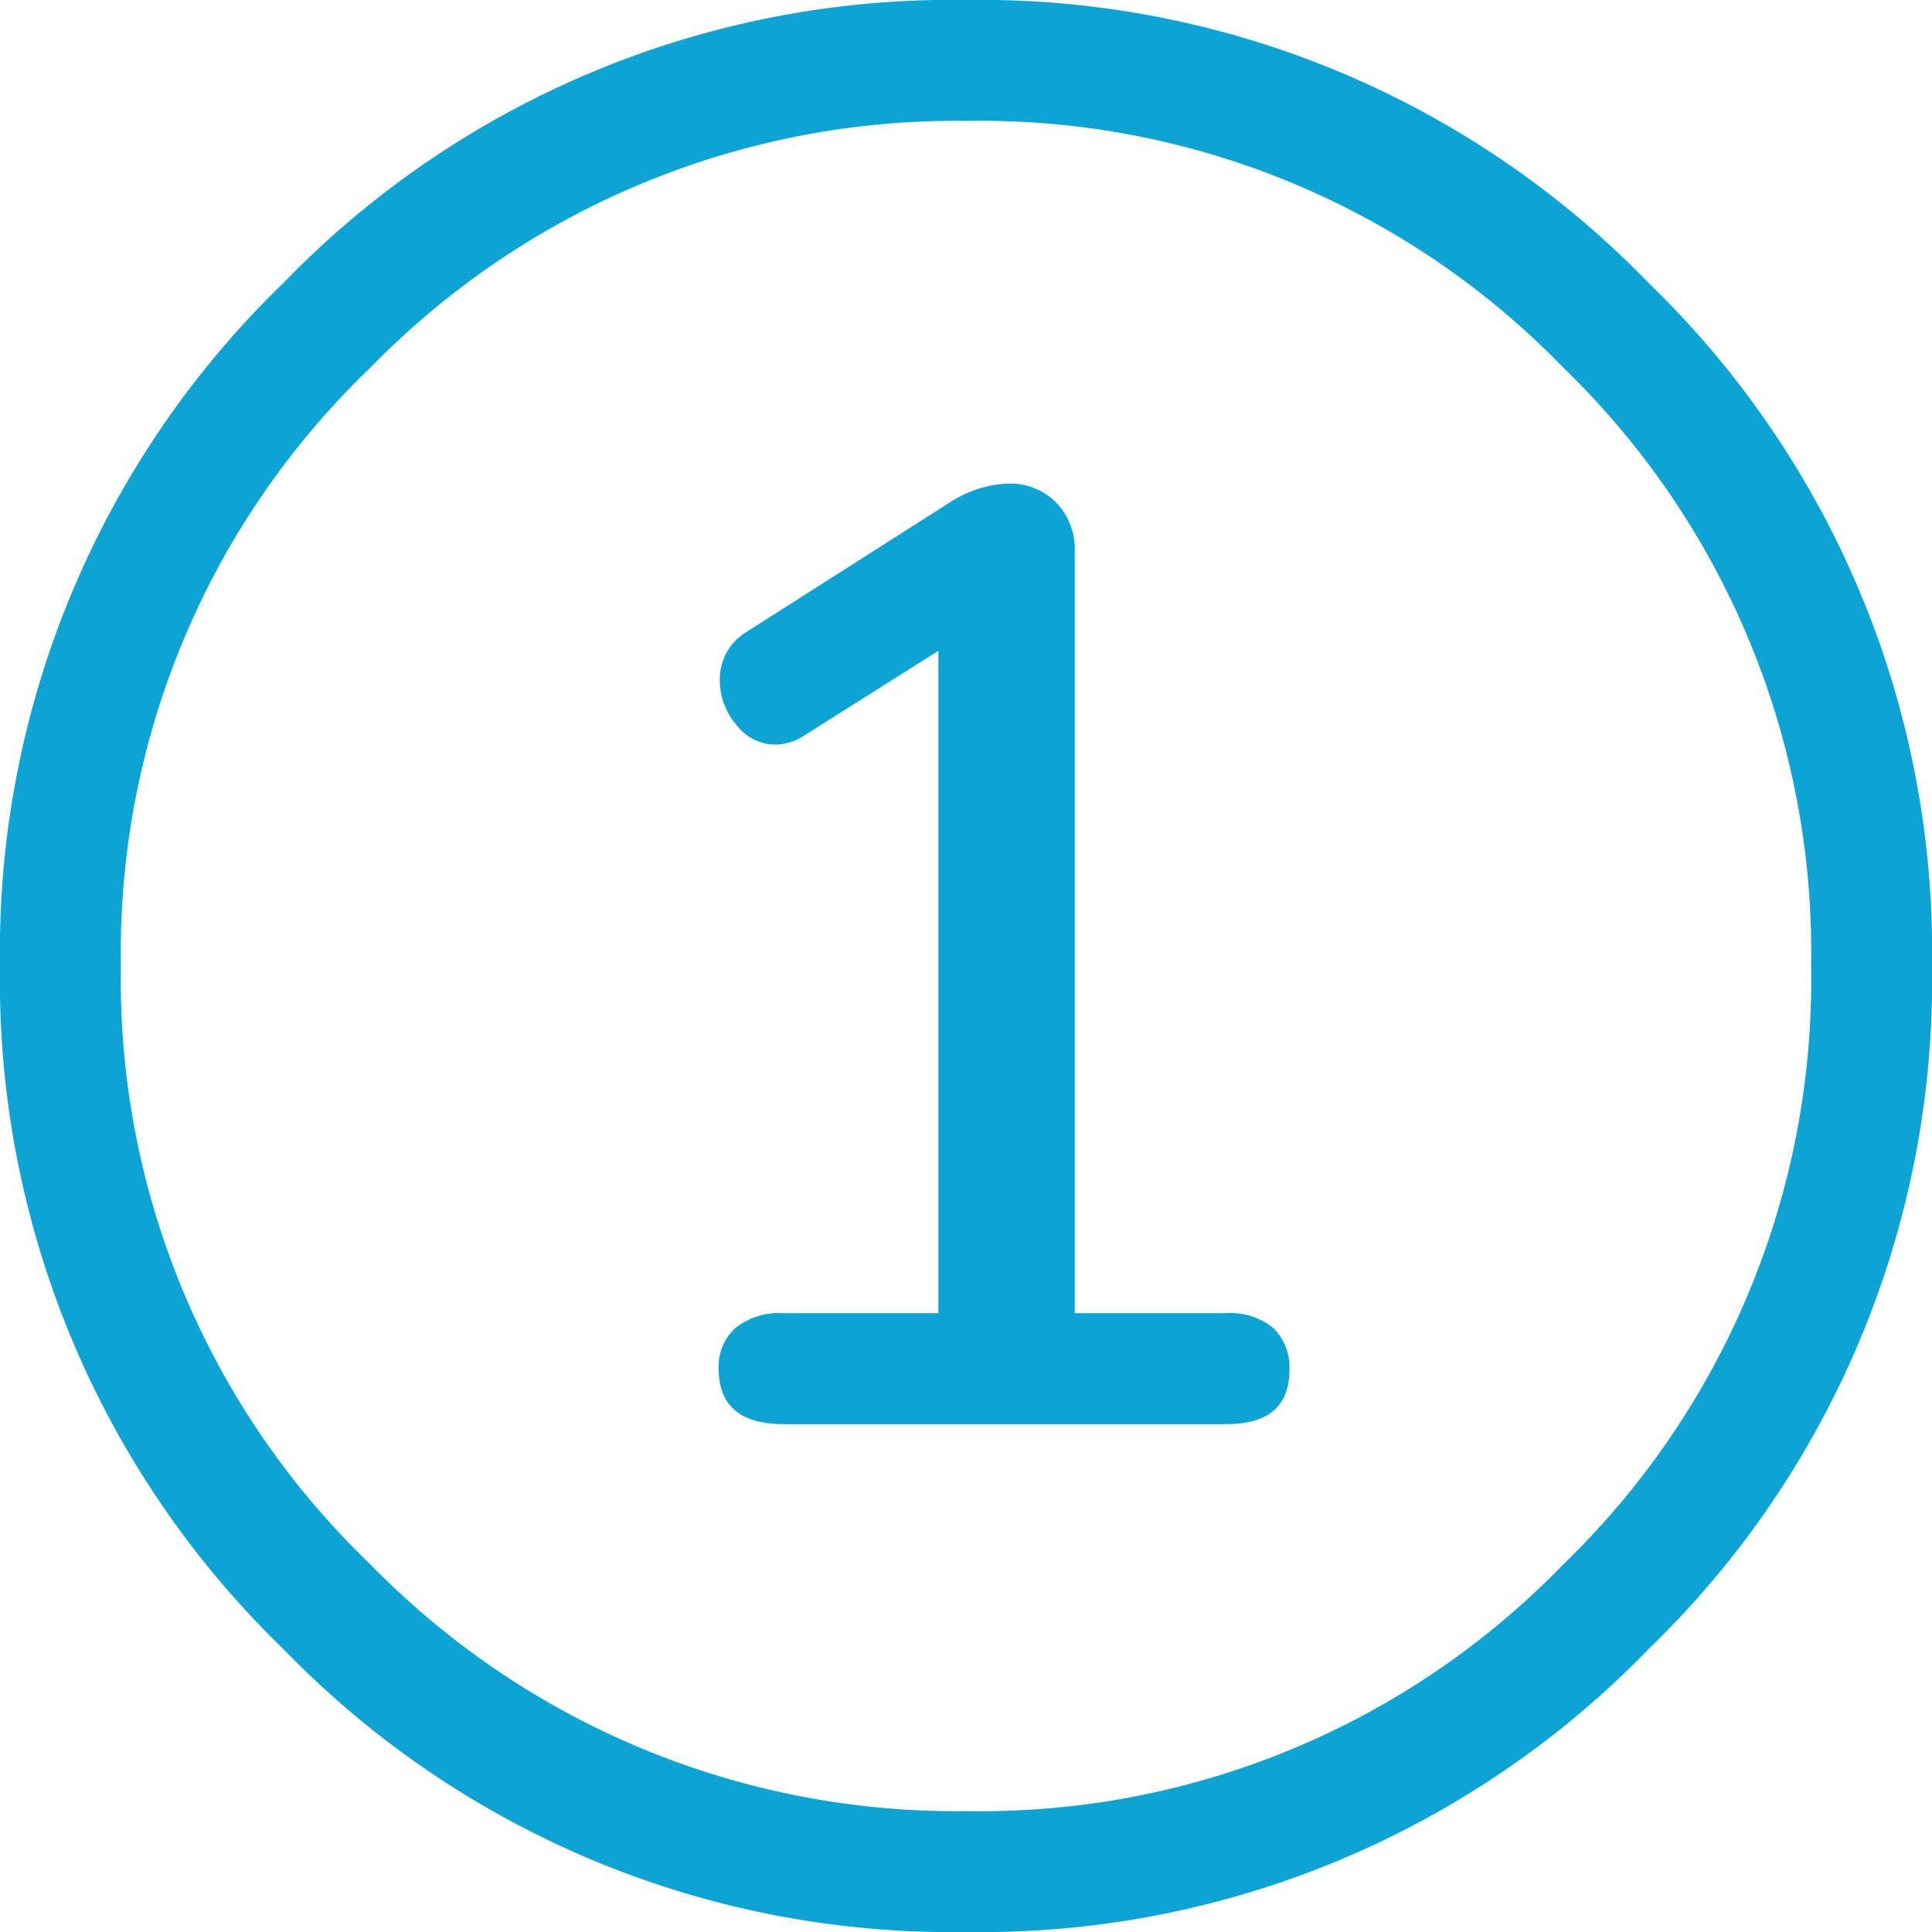
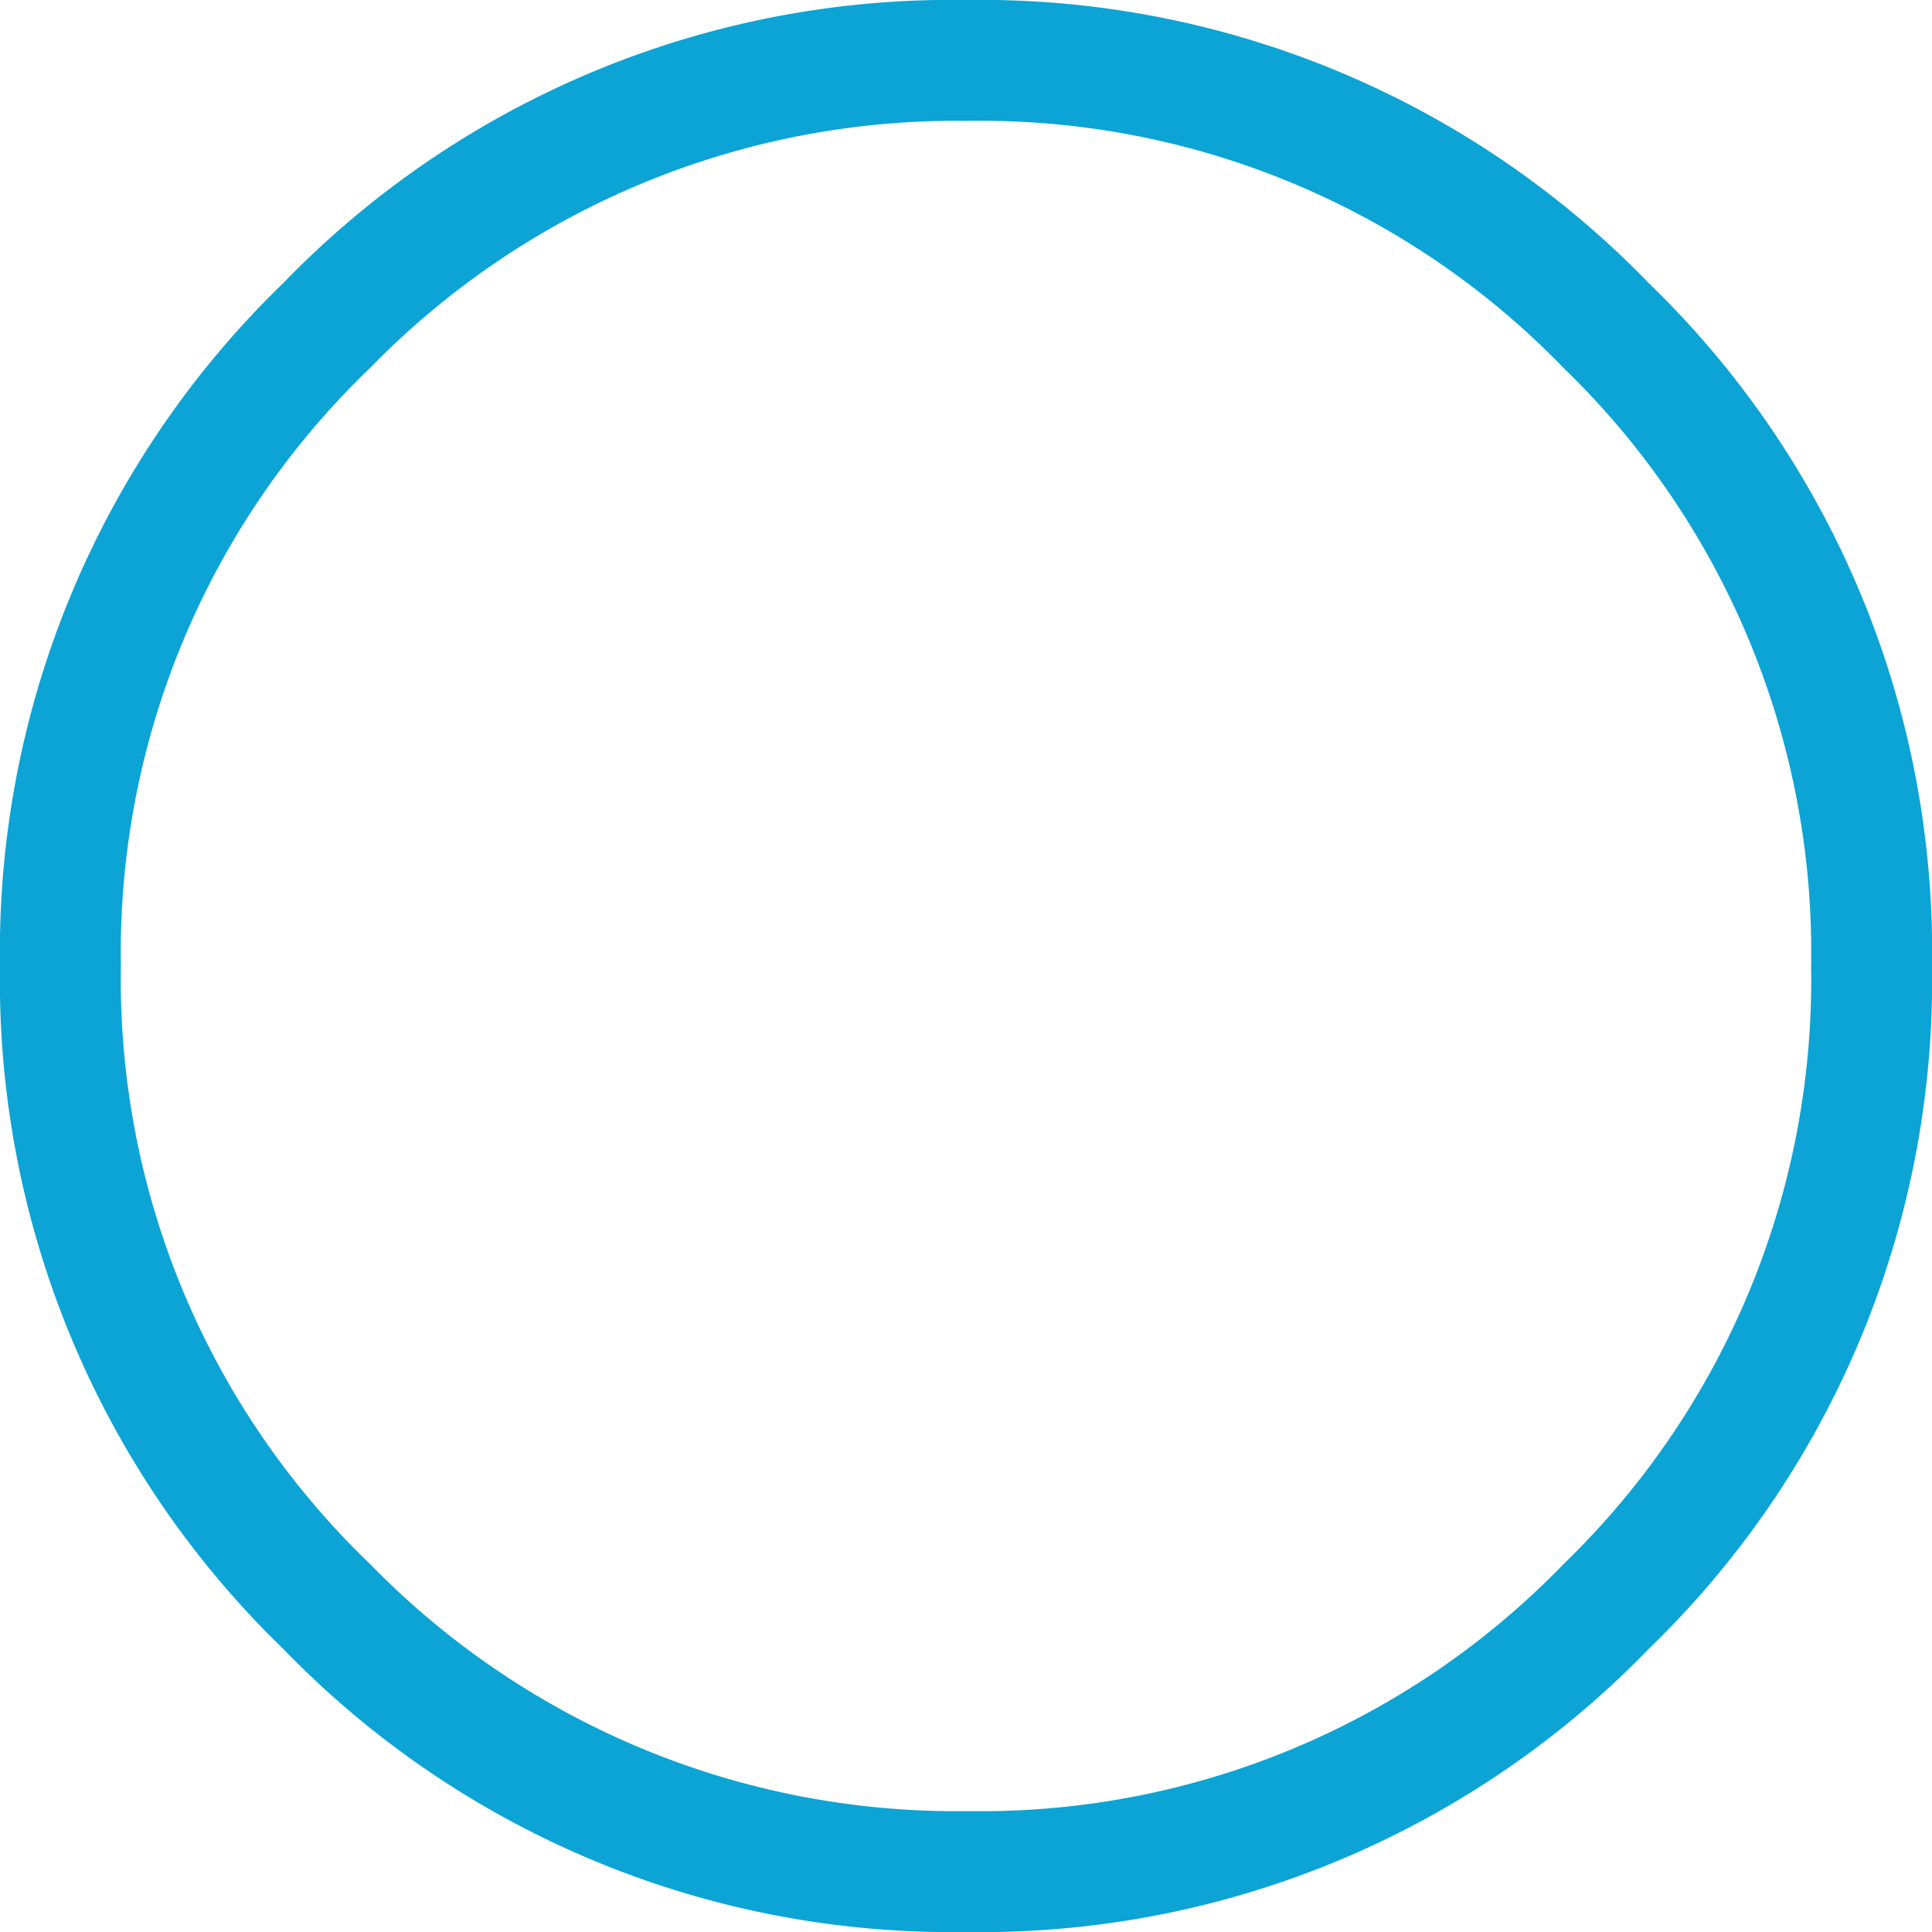
<svg xmlns="http://www.w3.org/2000/svg" viewBox="0 0 35 35">
  <defs>
    <style>.cls-1{fill:#0ba4d5;}</style>
  </defs>
  <title>exm-1Asset 2</title>
  <g id="Layer_2" data-name="Layer 2">
    <g id="Layer_1-2" data-name="Layer 1">
      <path class="cls-1" d="M35,17.5a16.84,16.84,0,0,1-5.13,12.37A16.84,16.84,0,0,1,17.5,35,16.84,16.84,0,0,1,5.13,29.87,16.84,16.84,0,0,1,0,17.5,16.84,16.84,0,0,1,5.13,5.13,16.84,16.84,0,0,1,17.5,0,16.84,16.84,0,0,1,29.87,5.13,16.84,16.84,0,0,1,35,17.5Zm-2.19,0A14.72,14.72,0,0,0,28.33,6.67a14.69,14.69,0,0,0-10.8-4.48A14.82,14.82,0,0,0,6.7,6.67,14.67,14.67,0,0,0,2.19,17.5,14.67,14.67,0,0,0,6.7,28.33a14.82,14.82,0,0,0,10.83,4.48,14.69,14.69,0,0,0,10.8-4.48A14.72,14.72,0,0,0,32.81,17.5Z" />
-       <path class="cls-1" d="M23.07,24.06a1,1,0,0,1,.29.74c0,.69-.39,1-1.16,1h-8c-.79,0-1.18-.34-1.18-1a.94.94,0,0,1,.3-.74,1.27,1.27,0,0,1,.88-.27H17v-12l-2.47,1.56a1,1,0,0,1-.48.14.89.89,0,0,1-.71-.36,1.23,1.23,0,0,1-.3-.81,1,1,0,0,1,.48-.87l3.69-2.35a2.09,2.09,0,0,1,1.06-.34,1.18,1.18,0,0,1,.86.34,1.22,1.22,0,0,1,.34.91V23.79H22.2A1.23,1.23,0,0,1,23.07,24.06Z" />
    </g>
  </g>
</svg>